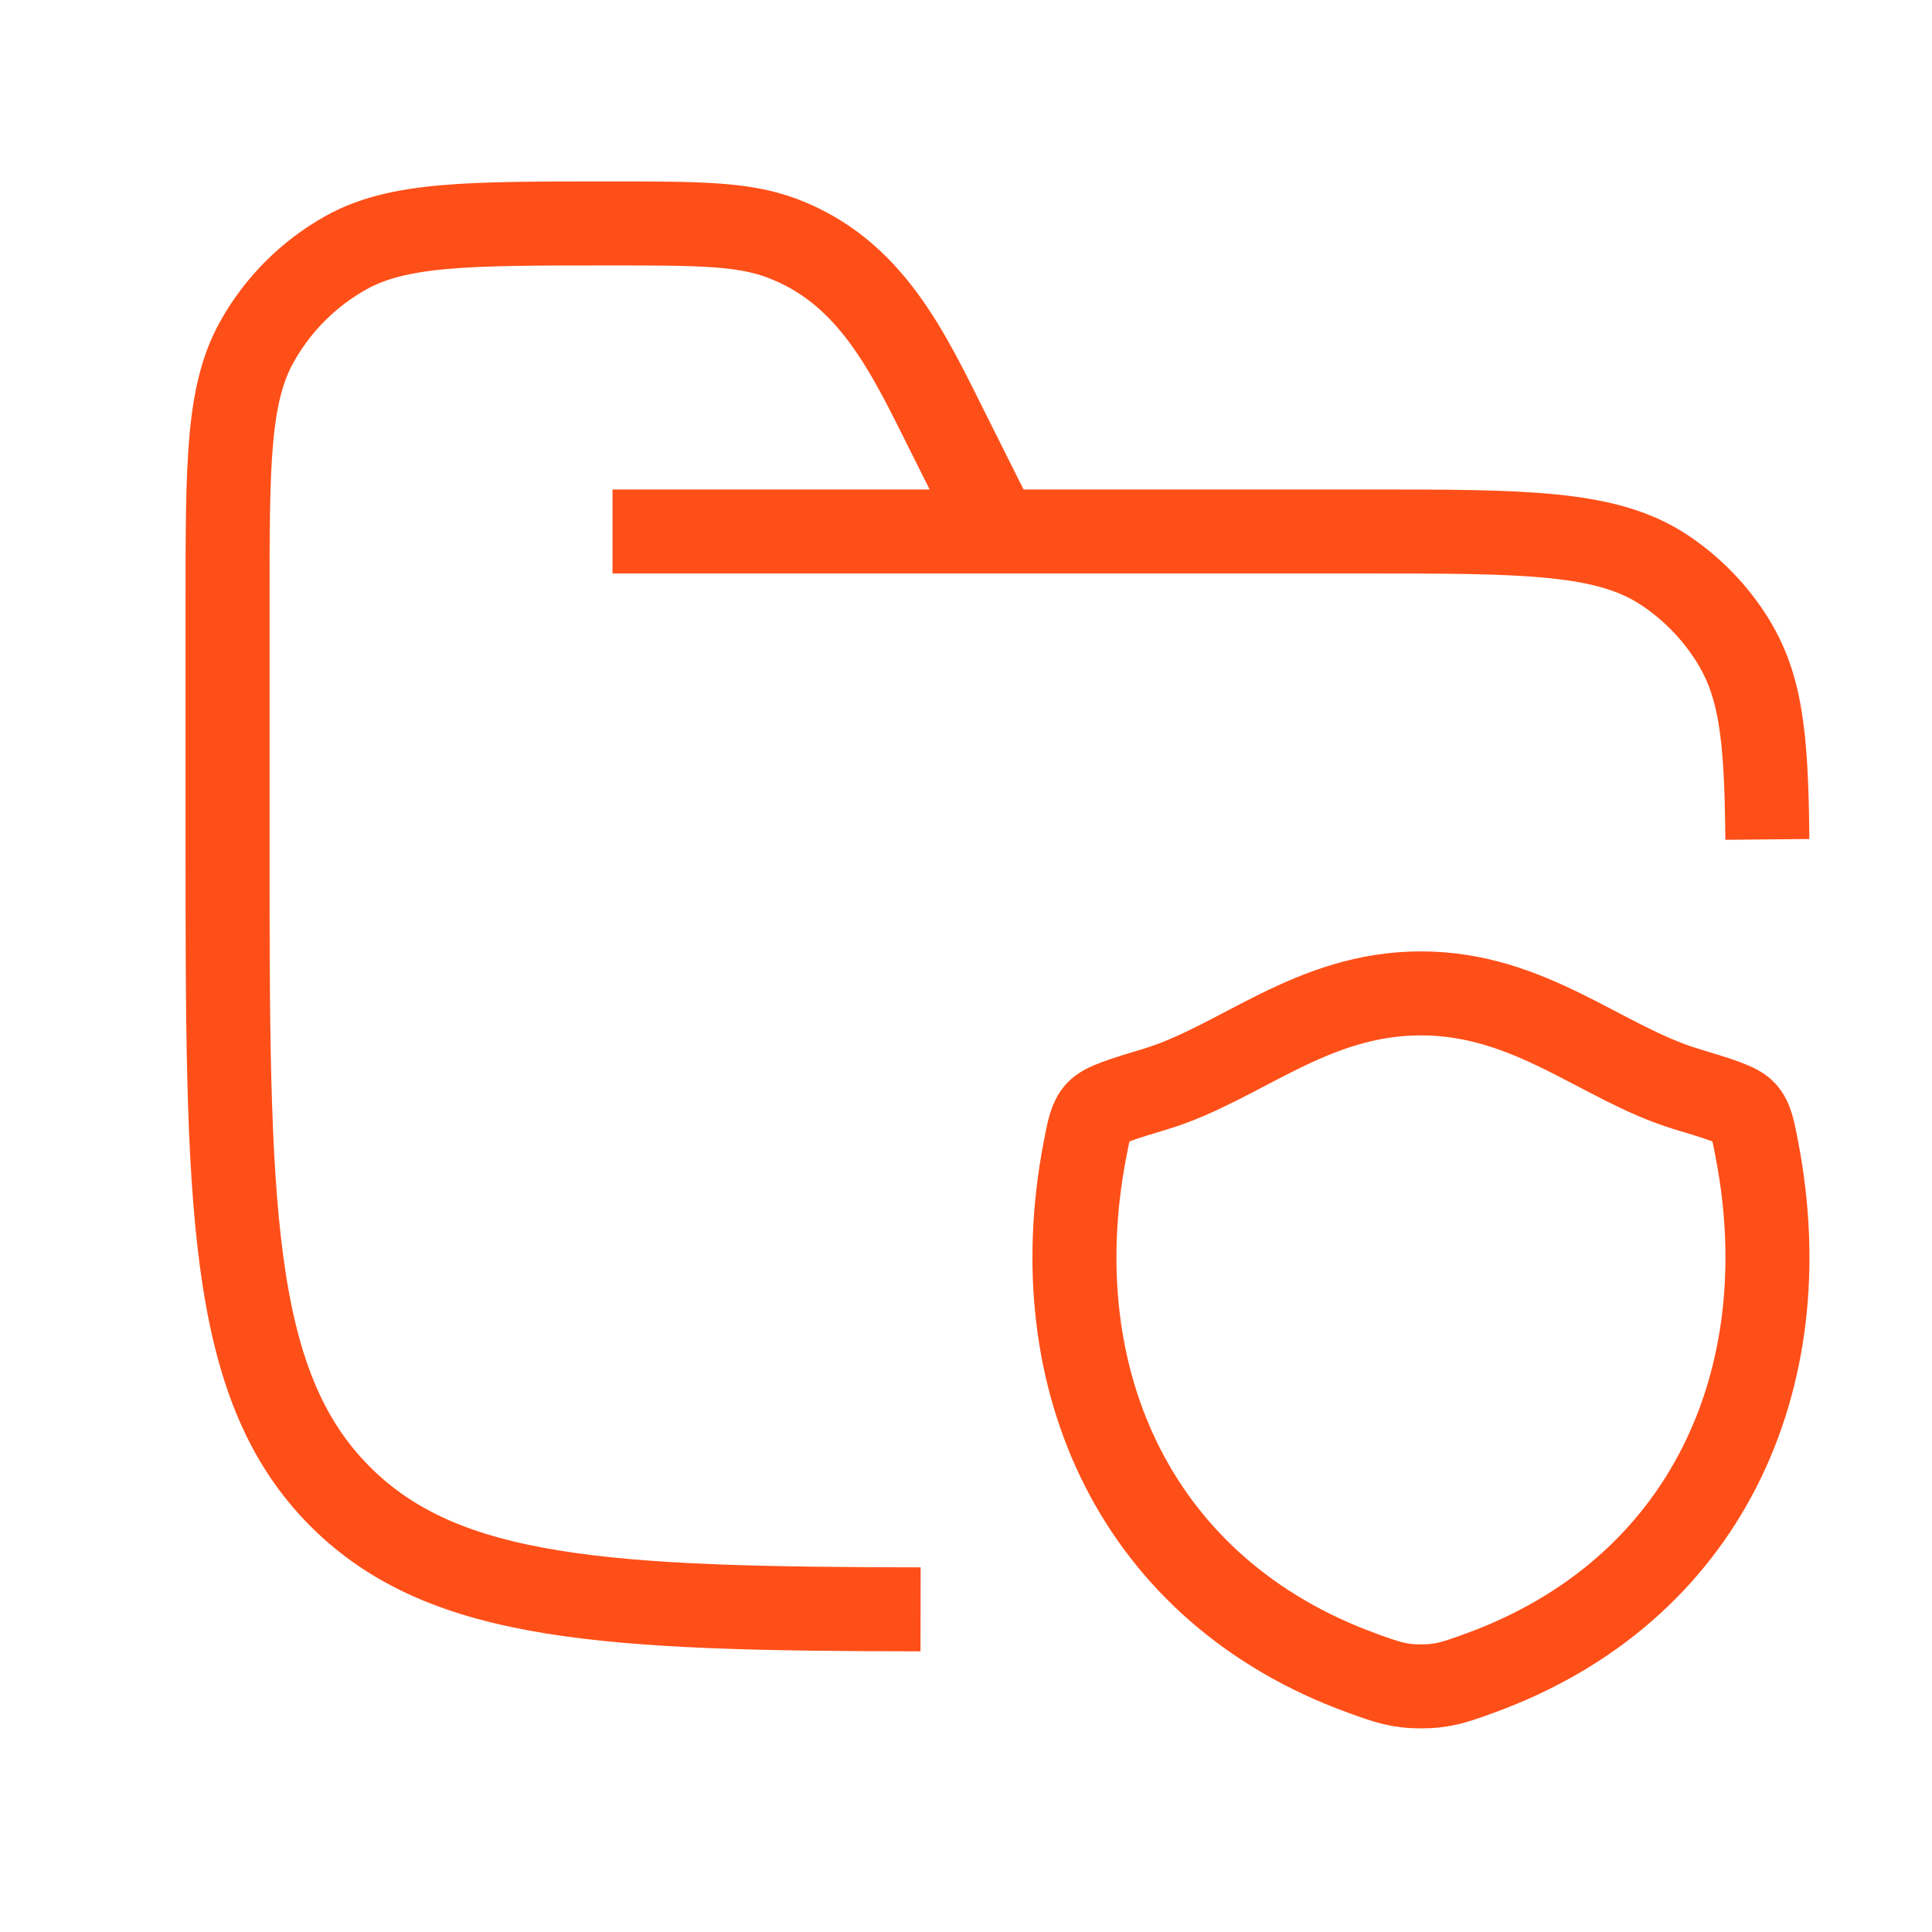
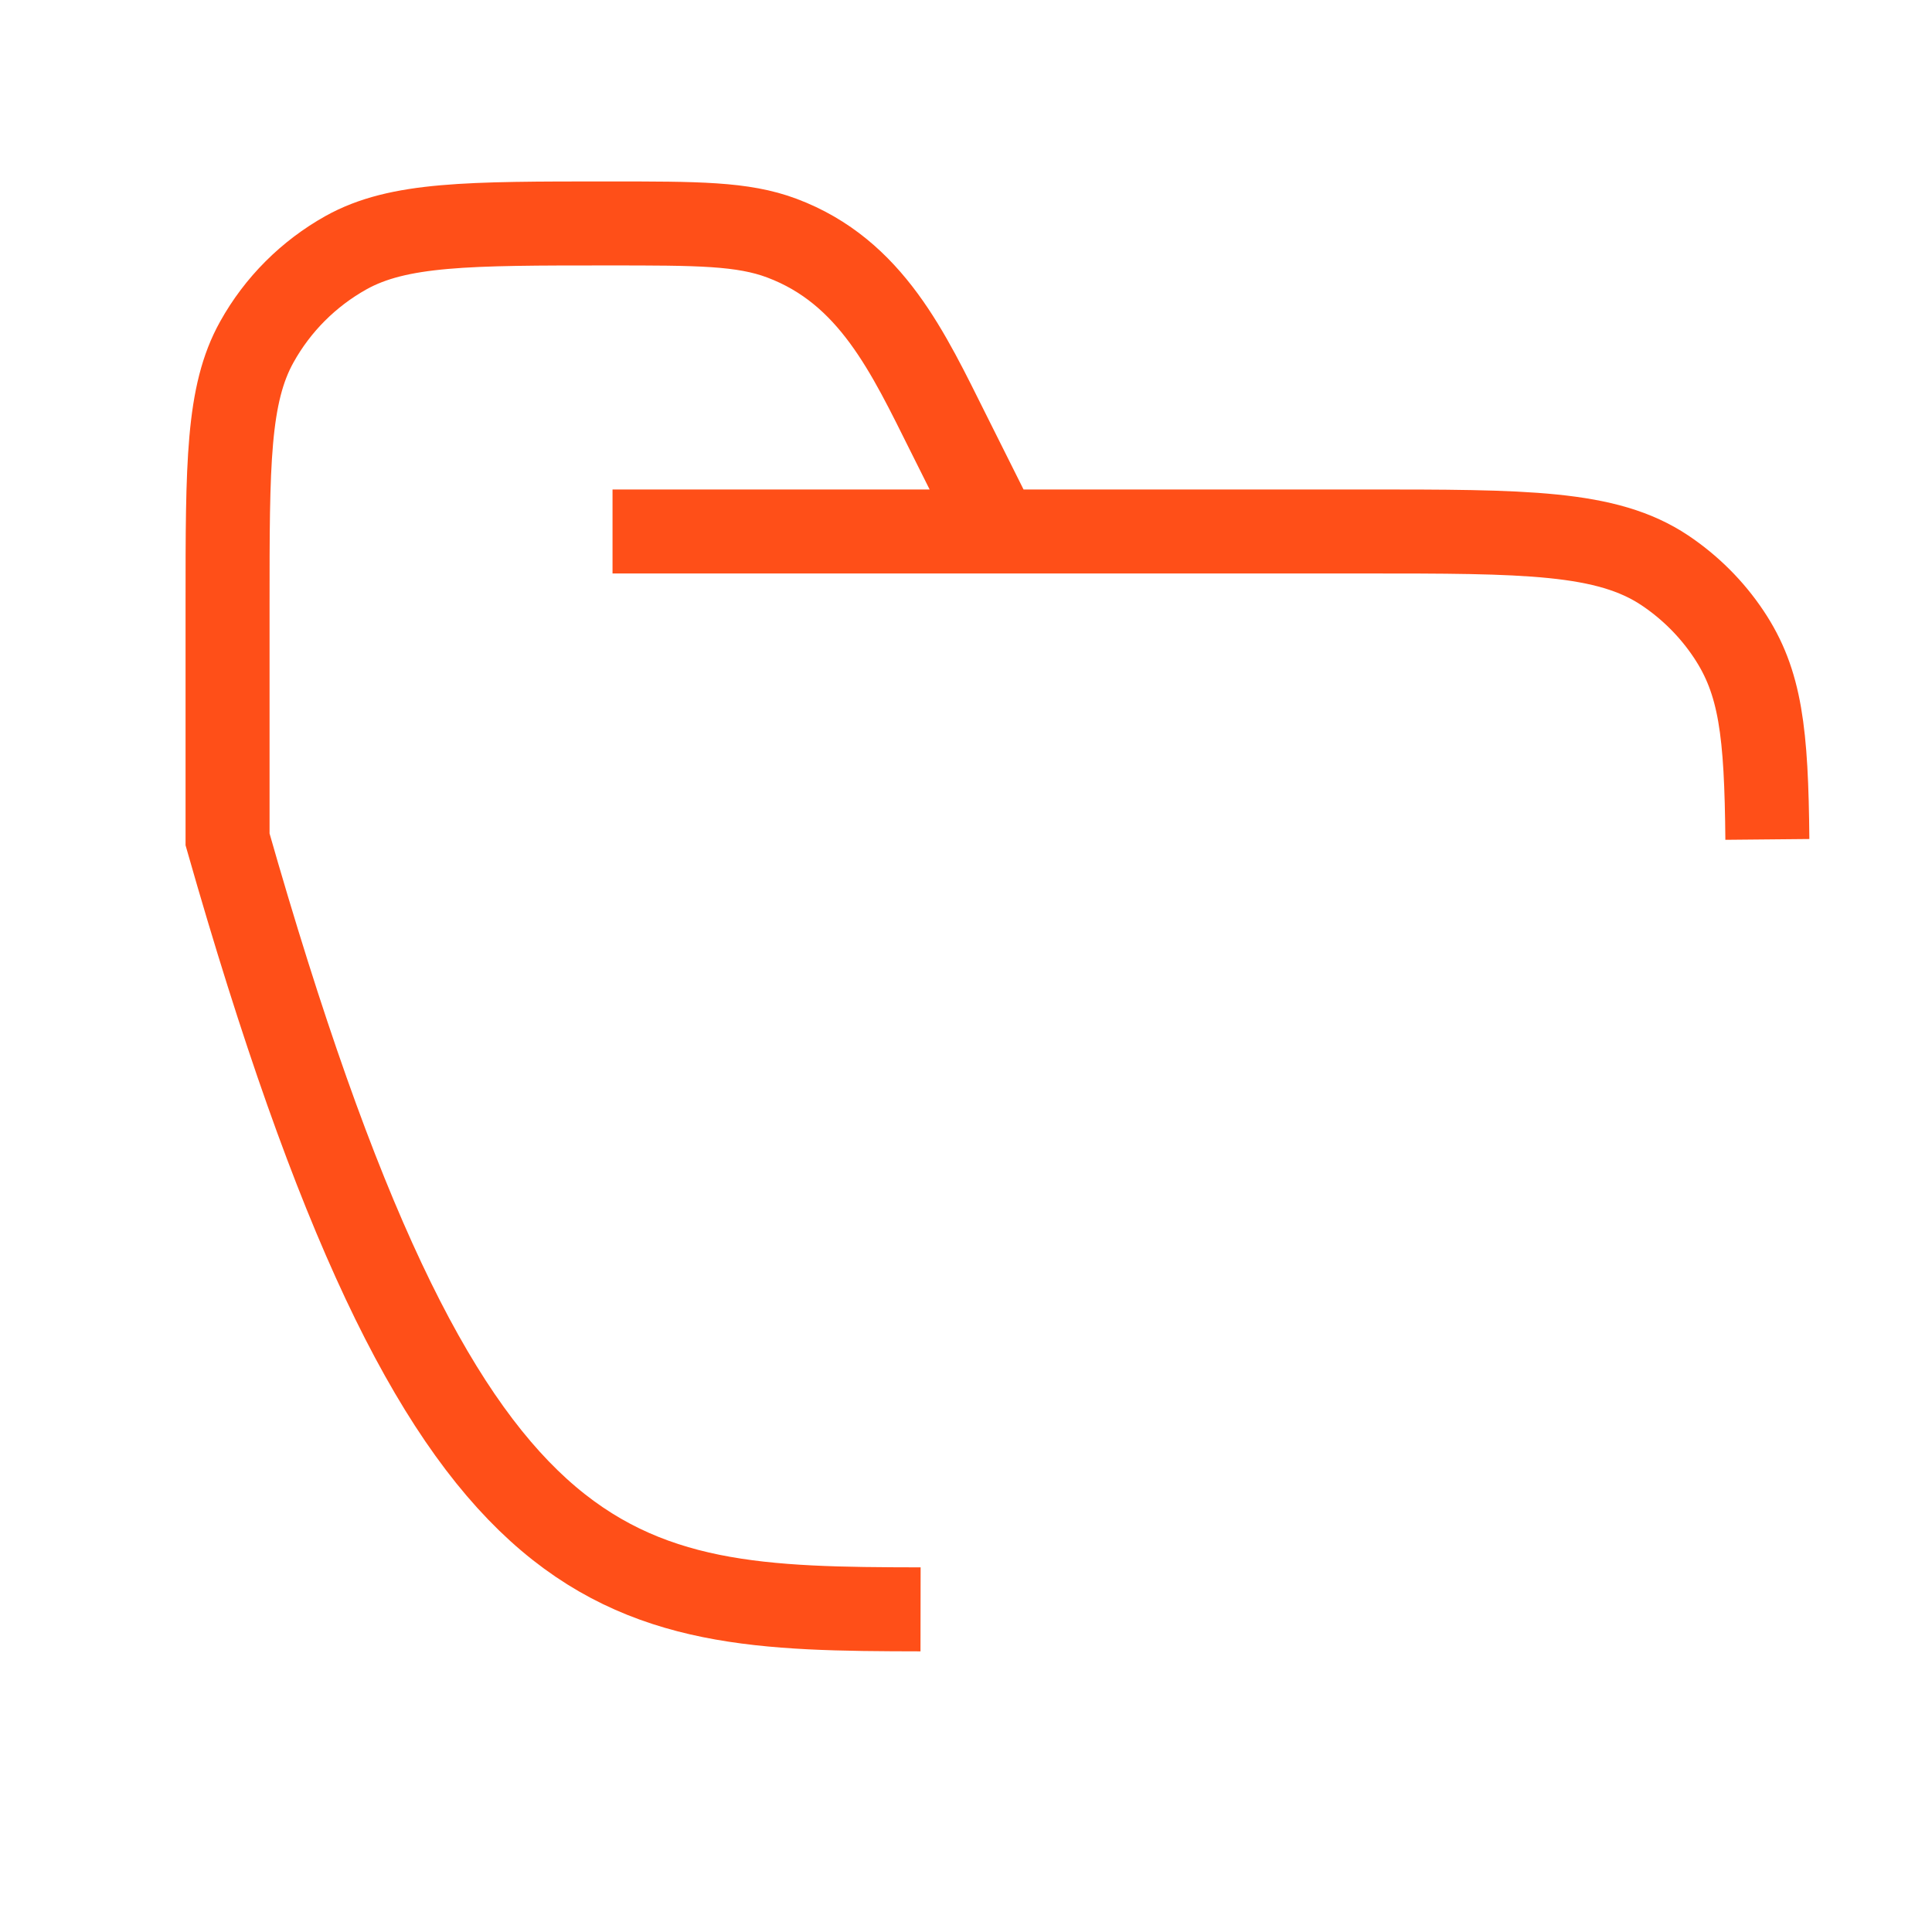
<svg xmlns="http://www.w3.org/2000/svg" width="23" height="23" viewBox="0 0 23 23" fill="none">
-   <path d="M7.292 6.327H16.23C18.161 6.327 19.127 6.327 19.82 6.79C20.12 6.991 20.378 7.248 20.579 7.549C20.961 8.12 21.028 8.72 21.04 9.993M11.876 6.327L11.295 5.165C10.814 4.203 10.374 3.235 9.308 2.835C8.841 2.66 8.308 2.66 7.241 2.66C5.576 2.66 4.744 2.66 4.119 3.008C3.674 3.257 3.306 3.624 3.058 4.07C2.709 4.694 2.709 5.527 2.709 7.192V9.993C2.709 14.314 2.709 16.475 4.051 17.817C5.295 19.061 7.242 19.153 10.959 19.159" stroke="#FF4F18" strokeWidth="1.375" strokeLinecap="round" />
-   <path d="M16.915 11.826C15.609 11.826 14.762 12.659 13.761 12.963C13.354 13.086 13.15 13.148 13.068 13.235C12.985 13.322 12.961 13.449 12.913 13.703C12.396 16.424 13.525 18.94 16.217 19.919C16.506 20.024 16.651 20.076 16.917 20.076C17.182 20.076 17.327 20.024 17.616 19.919C20.308 18.94 21.436 16.424 20.919 13.703C20.871 13.449 20.847 13.322 20.764 13.235C20.682 13.148 20.478 13.086 20.071 12.963C19.069 12.659 18.221 11.826 16.915 11.826Z" stroke="#FF4F18" strokeWidth="1.375" strokeLinecap="round" strokeLinejoin="round" />
+   <path d="M7.292 6.327H16.23C18.161 6.327 19.127 6.327 19.82 6.79C20.12 6.991 20.378 7.248 20.579 7.549C20.961 8.12 21.028 8.72 21.04 9.993M11.876 6.327L11.295 5.165C10.814 4.203 10.374 3.235 9.308 2.835C8.841 2.66 8.308 2.66 7.241 2.66C5.576 2.66 4.744 2.66 4.119 3.008C3.674 3.257 3.306 3.624 3.058 4.07C2.709 4.694 2.709 5.527 2.709 7.192V9.993C5.295 19.061 7.242 19.153 10.959 19.159" stroke="#FF4F18" strokeWidth="1.375" strokeLinecap="round" />
</svg>